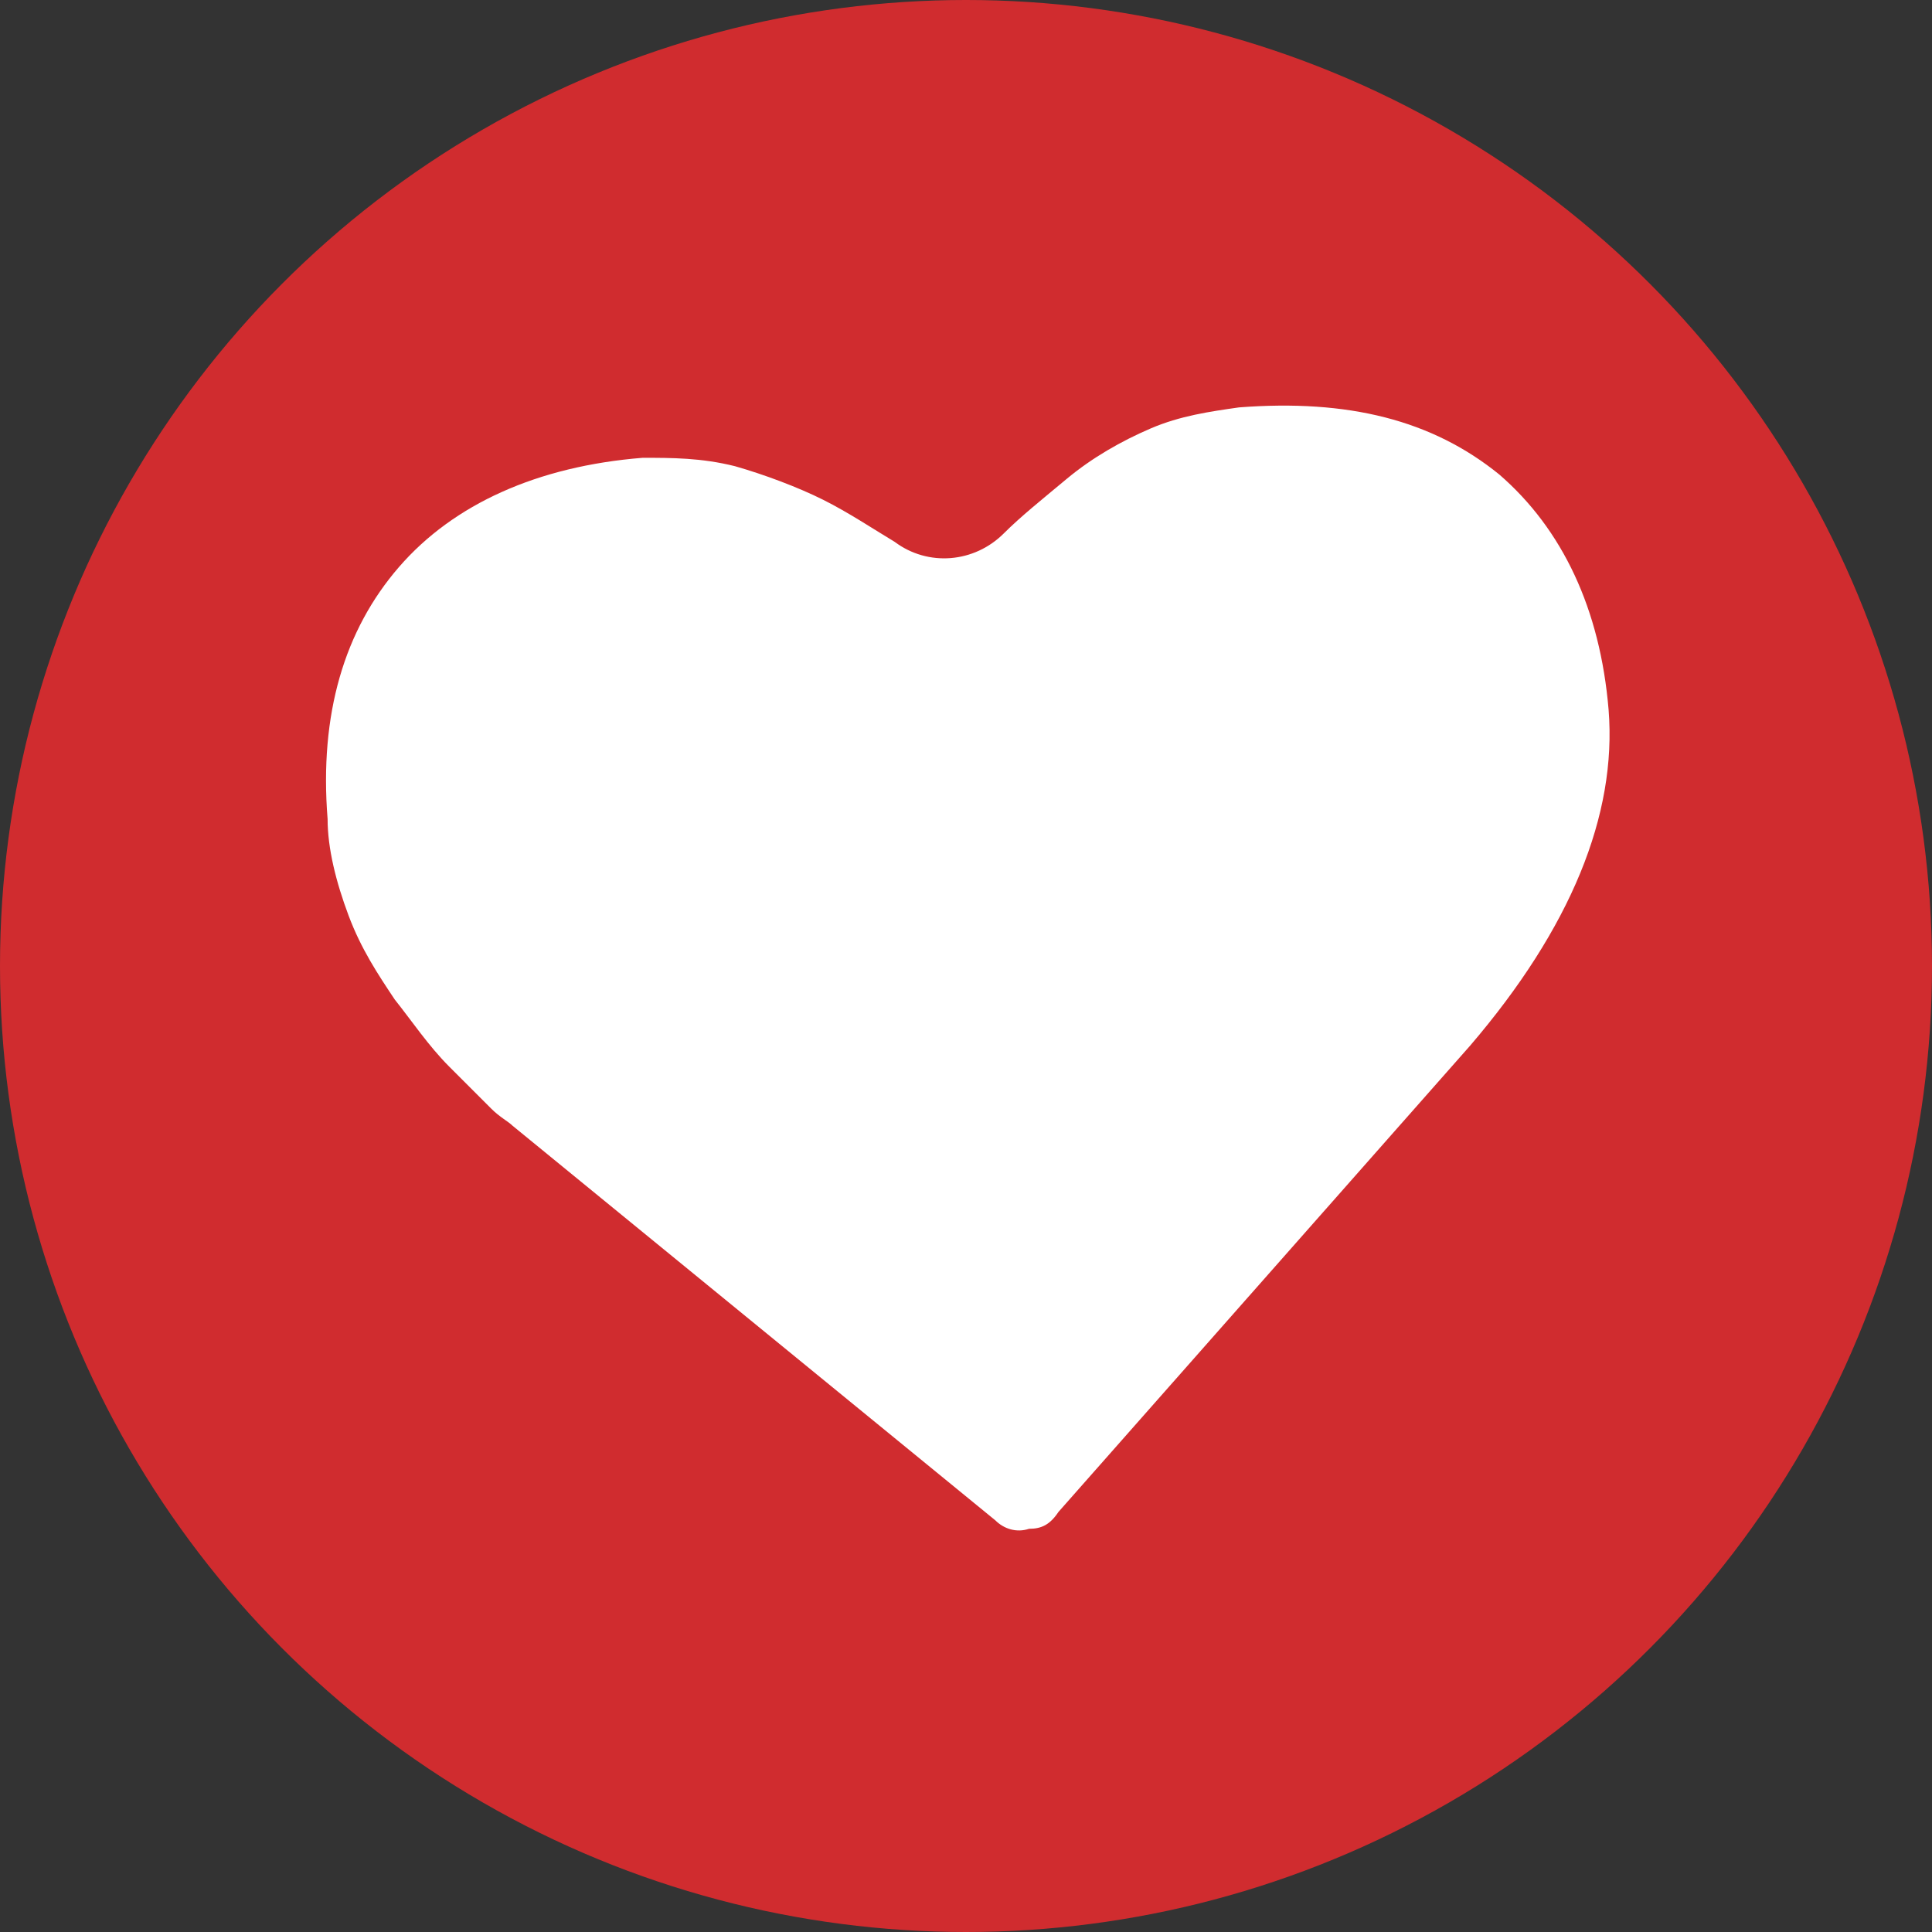
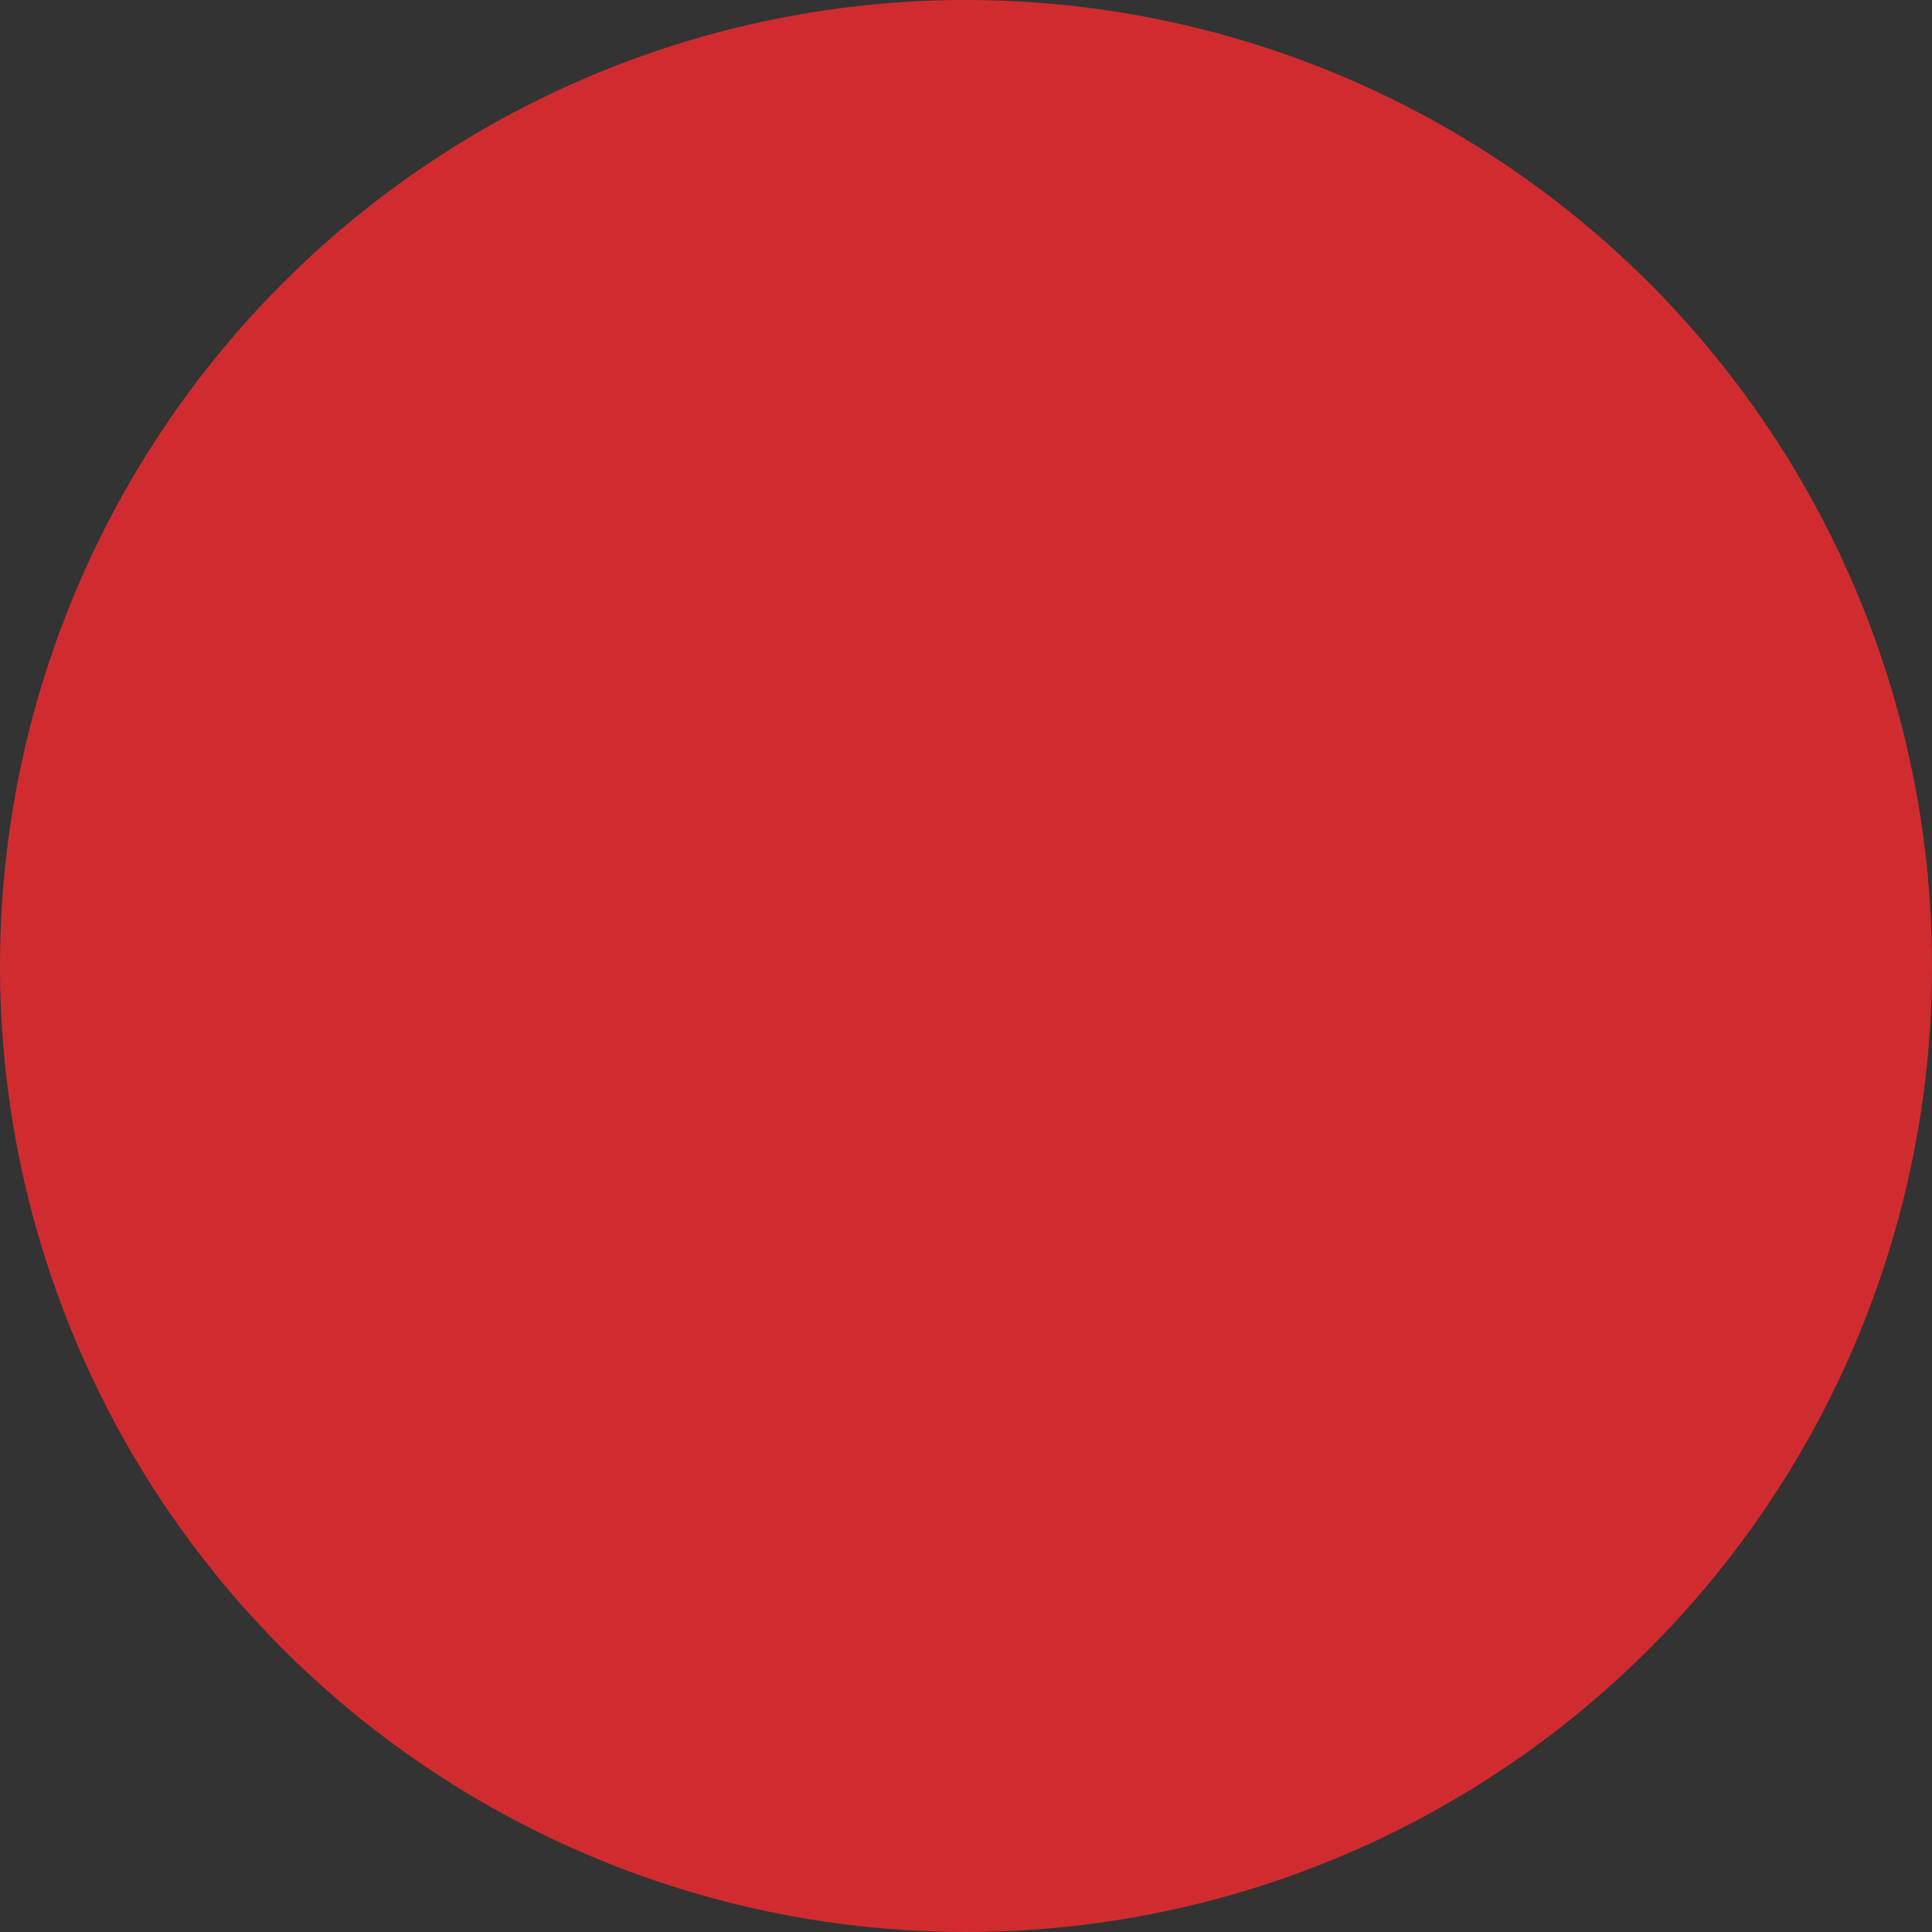
<svg xmlns="http://www.w3.org/2000/svg" width="46" height="46" x="0px" y="0px" viewBox="0 0 46 46" style="enable-background:new 0 0 46 46;" xml:space="preserve">
  <rect x="0" y="0" width="46" height="46" fill="#333333" stroke="none" />
  <style type="text/css">
	.st0{fill:#D02C2F;}
	.st1{fill:#FFFFFF;}
</style>
  <g>
    <circle class="st0" cx="23" cy="23" r="23" />
    <g>
-       <path class="st1" d="M35.7,11.3c-1.6-1.3-3.6-1.8-6.2-1.6c-0.7,0.1-1.4,0.2-2.1,0.5s-1.4,0.7-2,1.2s-1.1,0.9-1.5,1.3l0,0    c-0.7,0.7-1.8,0.8-2.6,0.2l0,0c-0.5-0.3-1.1-0.7-1.7-1s-1.4-0.6-2.1-0.8c-0.8-0.2-1.5-0.2-2.2-0.2c-2.5,0.2-4.5,1.1-5.8,2.6    s-1.9,3.5-1.7,6c0,0.7,0.2,1.5,0.5,2.3s0.7,1.4,1.1,2c0.4,0.5,0.8,1.1,1.3,1.6s0.8,0.8,1,1s0.4,0.3,0.5,0.4l11.5,9.4    c0.2,0.2,0.5,0.3,0.8,0.2c0.3,0,0.5-0.1,0.7-0.4L35,24.9c2.4-2.8,3.5-5.5,3.3-8C38.1,14.5,37.2,12.6,35.7,11.3" />
-     </g>
+       </g>
  </g>
</svg>